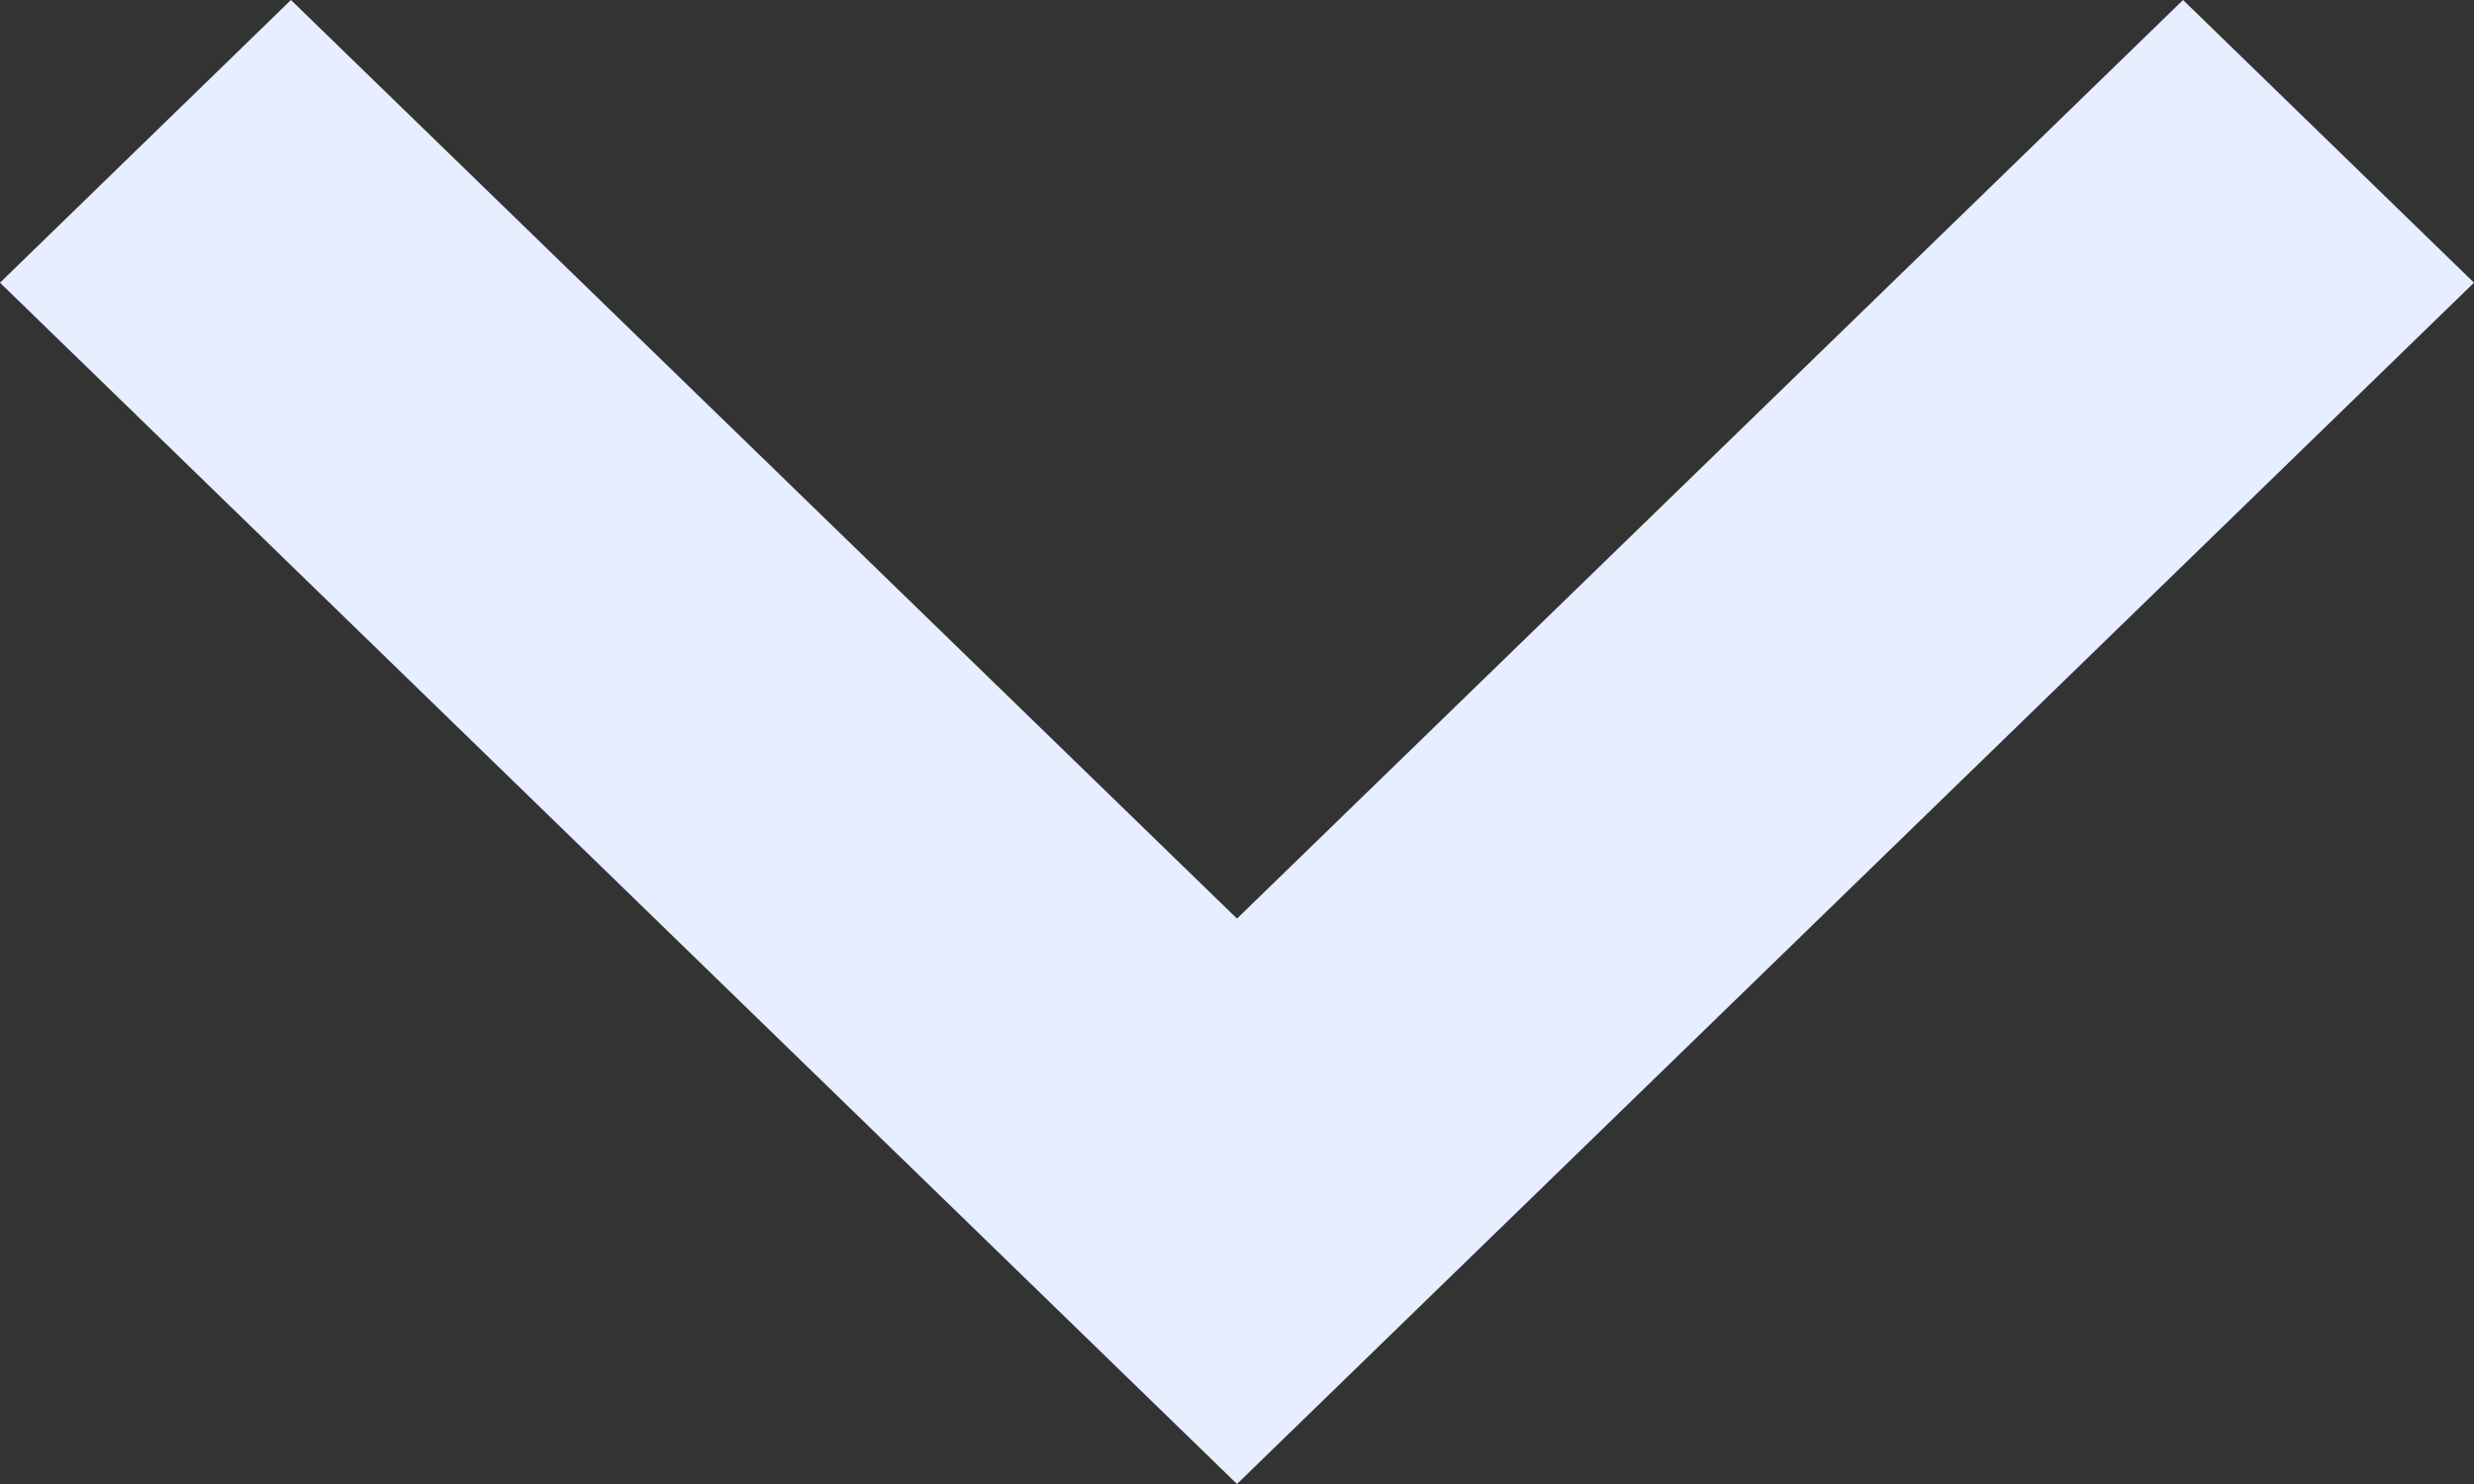
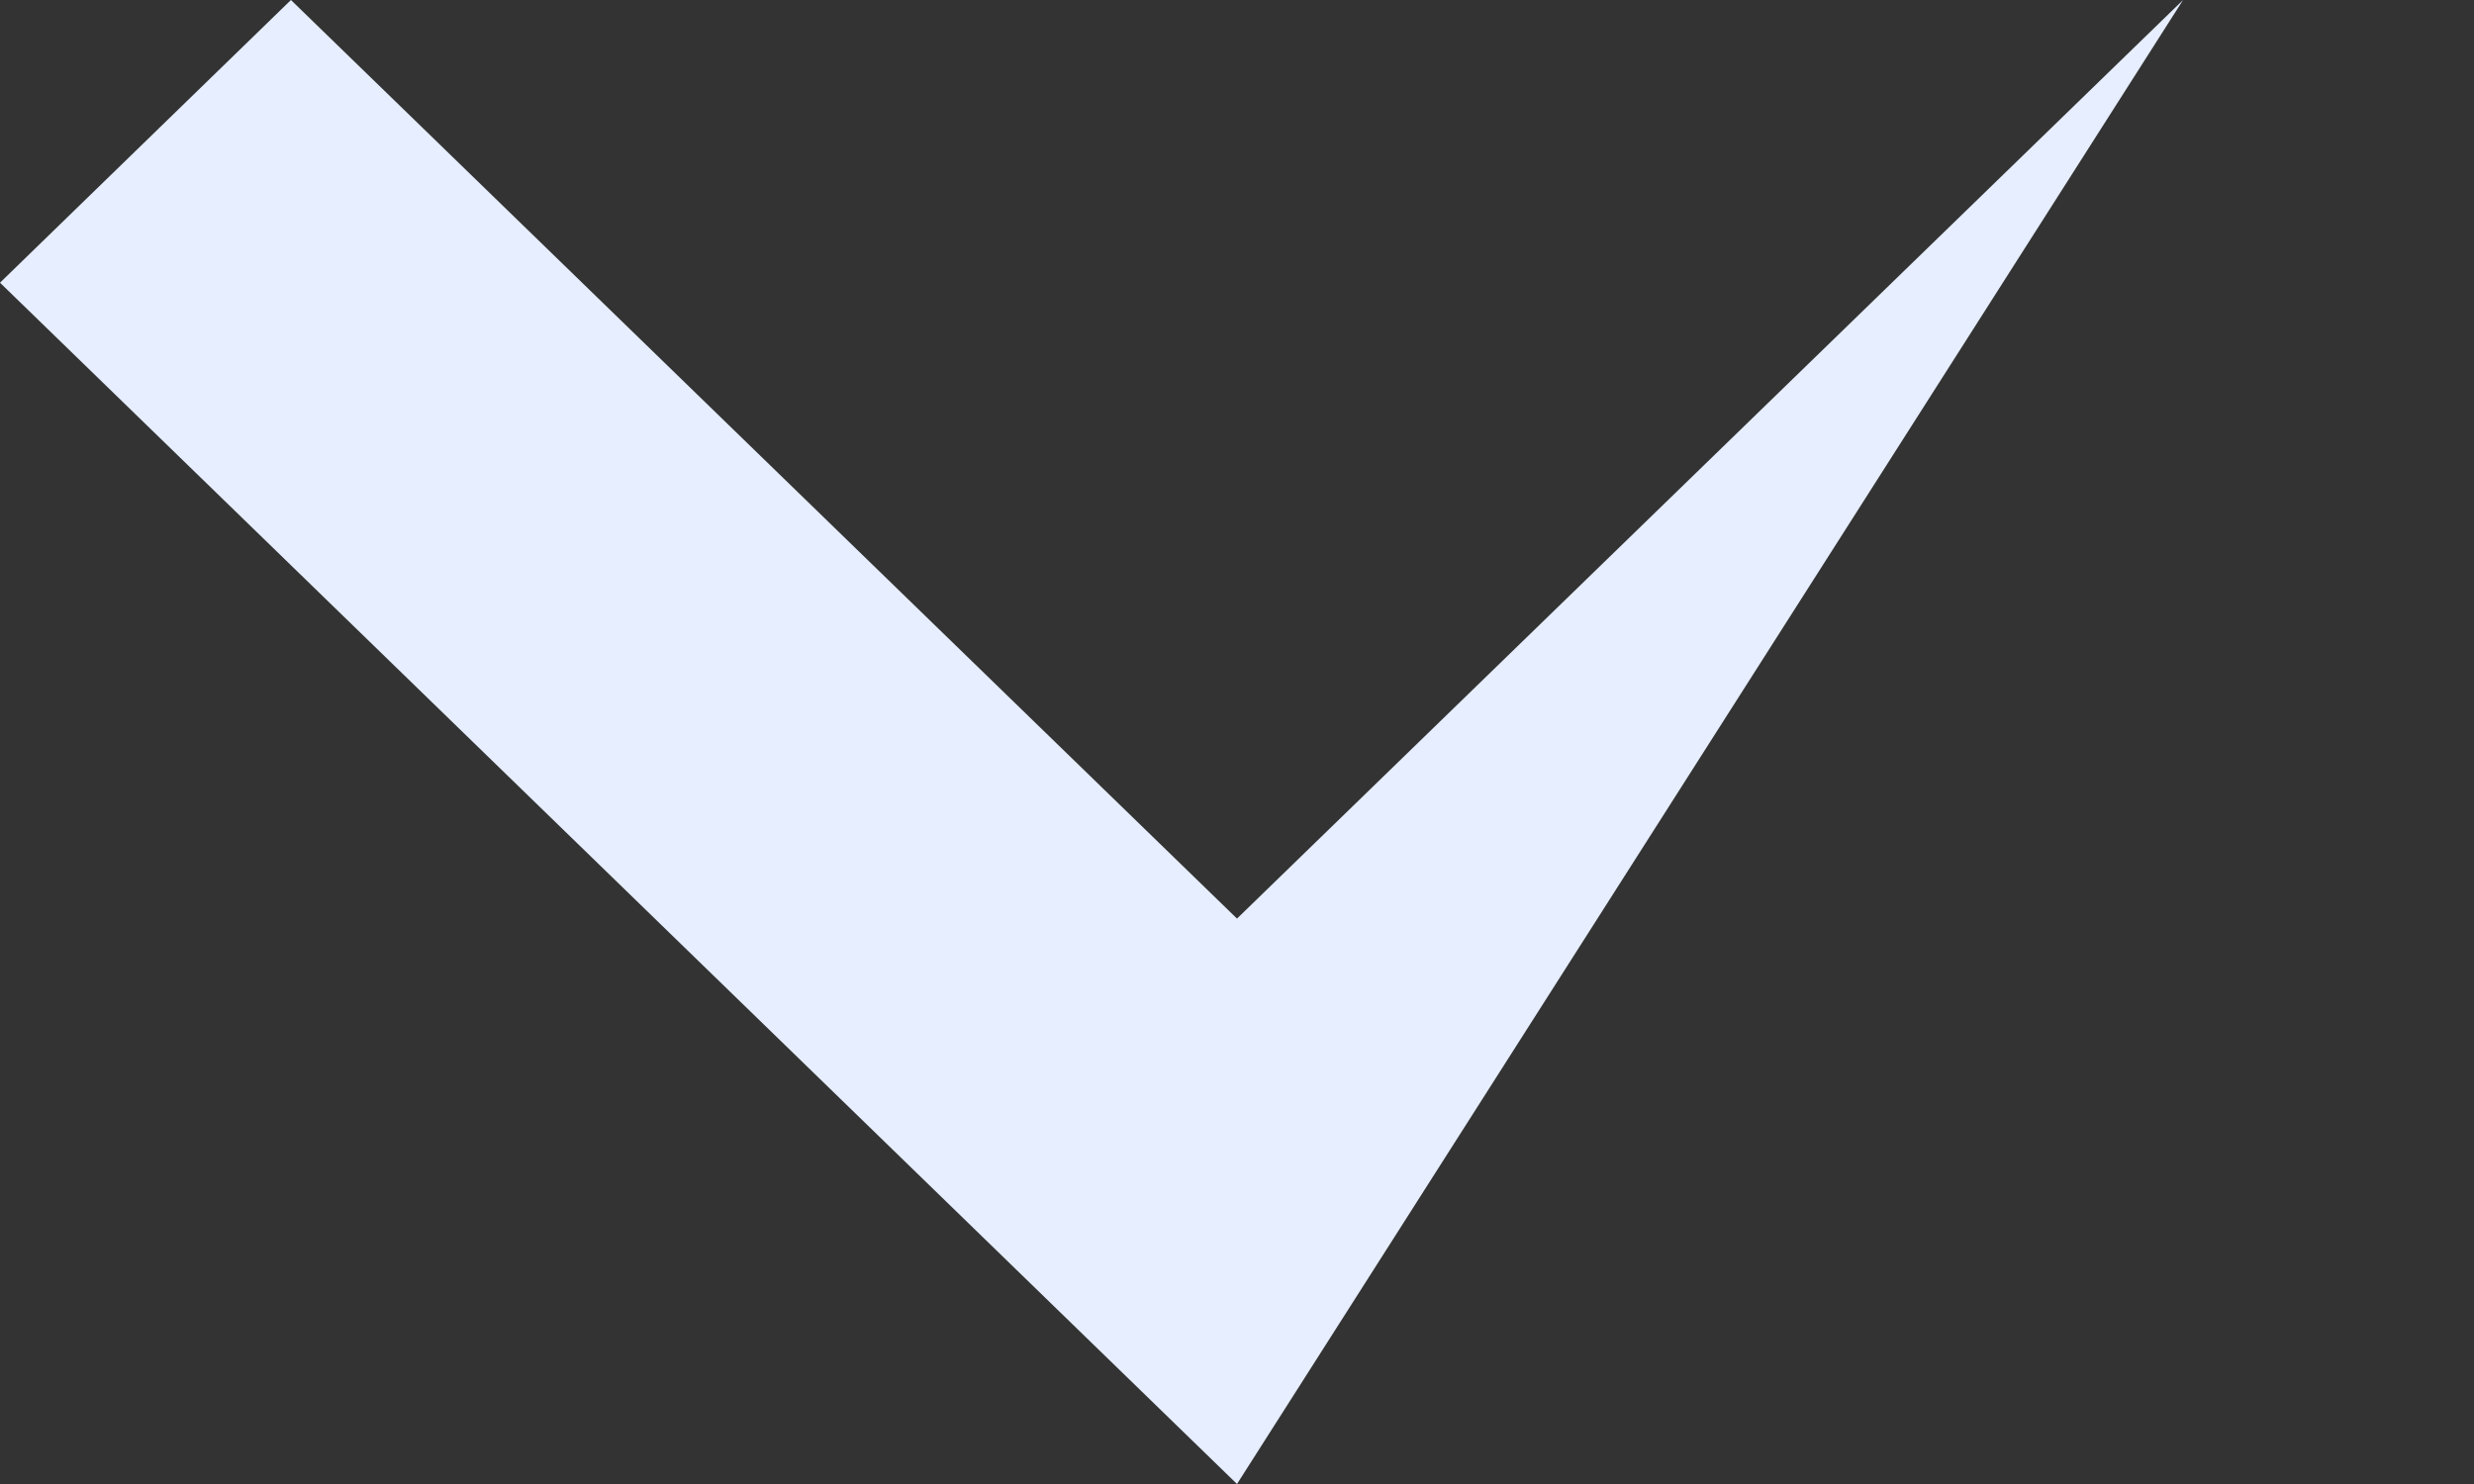
<svg xmlns="http://www.w3.org/2000/svg" width="10" height="6" viewBox="0 0 10 6" fill="none">
  <rect x="0" y="0" width="10" height="6" fill="#333333" stroke="none" />
-   <path d="M0 1.143L5 6L10 1.143L8.824 5.88797e-07L5 3.714L1.176 0L0 1.143Z" fill="#E6EEFF" />
+   <path d="M0 1.143L5 6L8.824 5.88797e-07L5 3.714L1.176 0L0 1.143Z" fill="#E6EEFF" />
</svg>